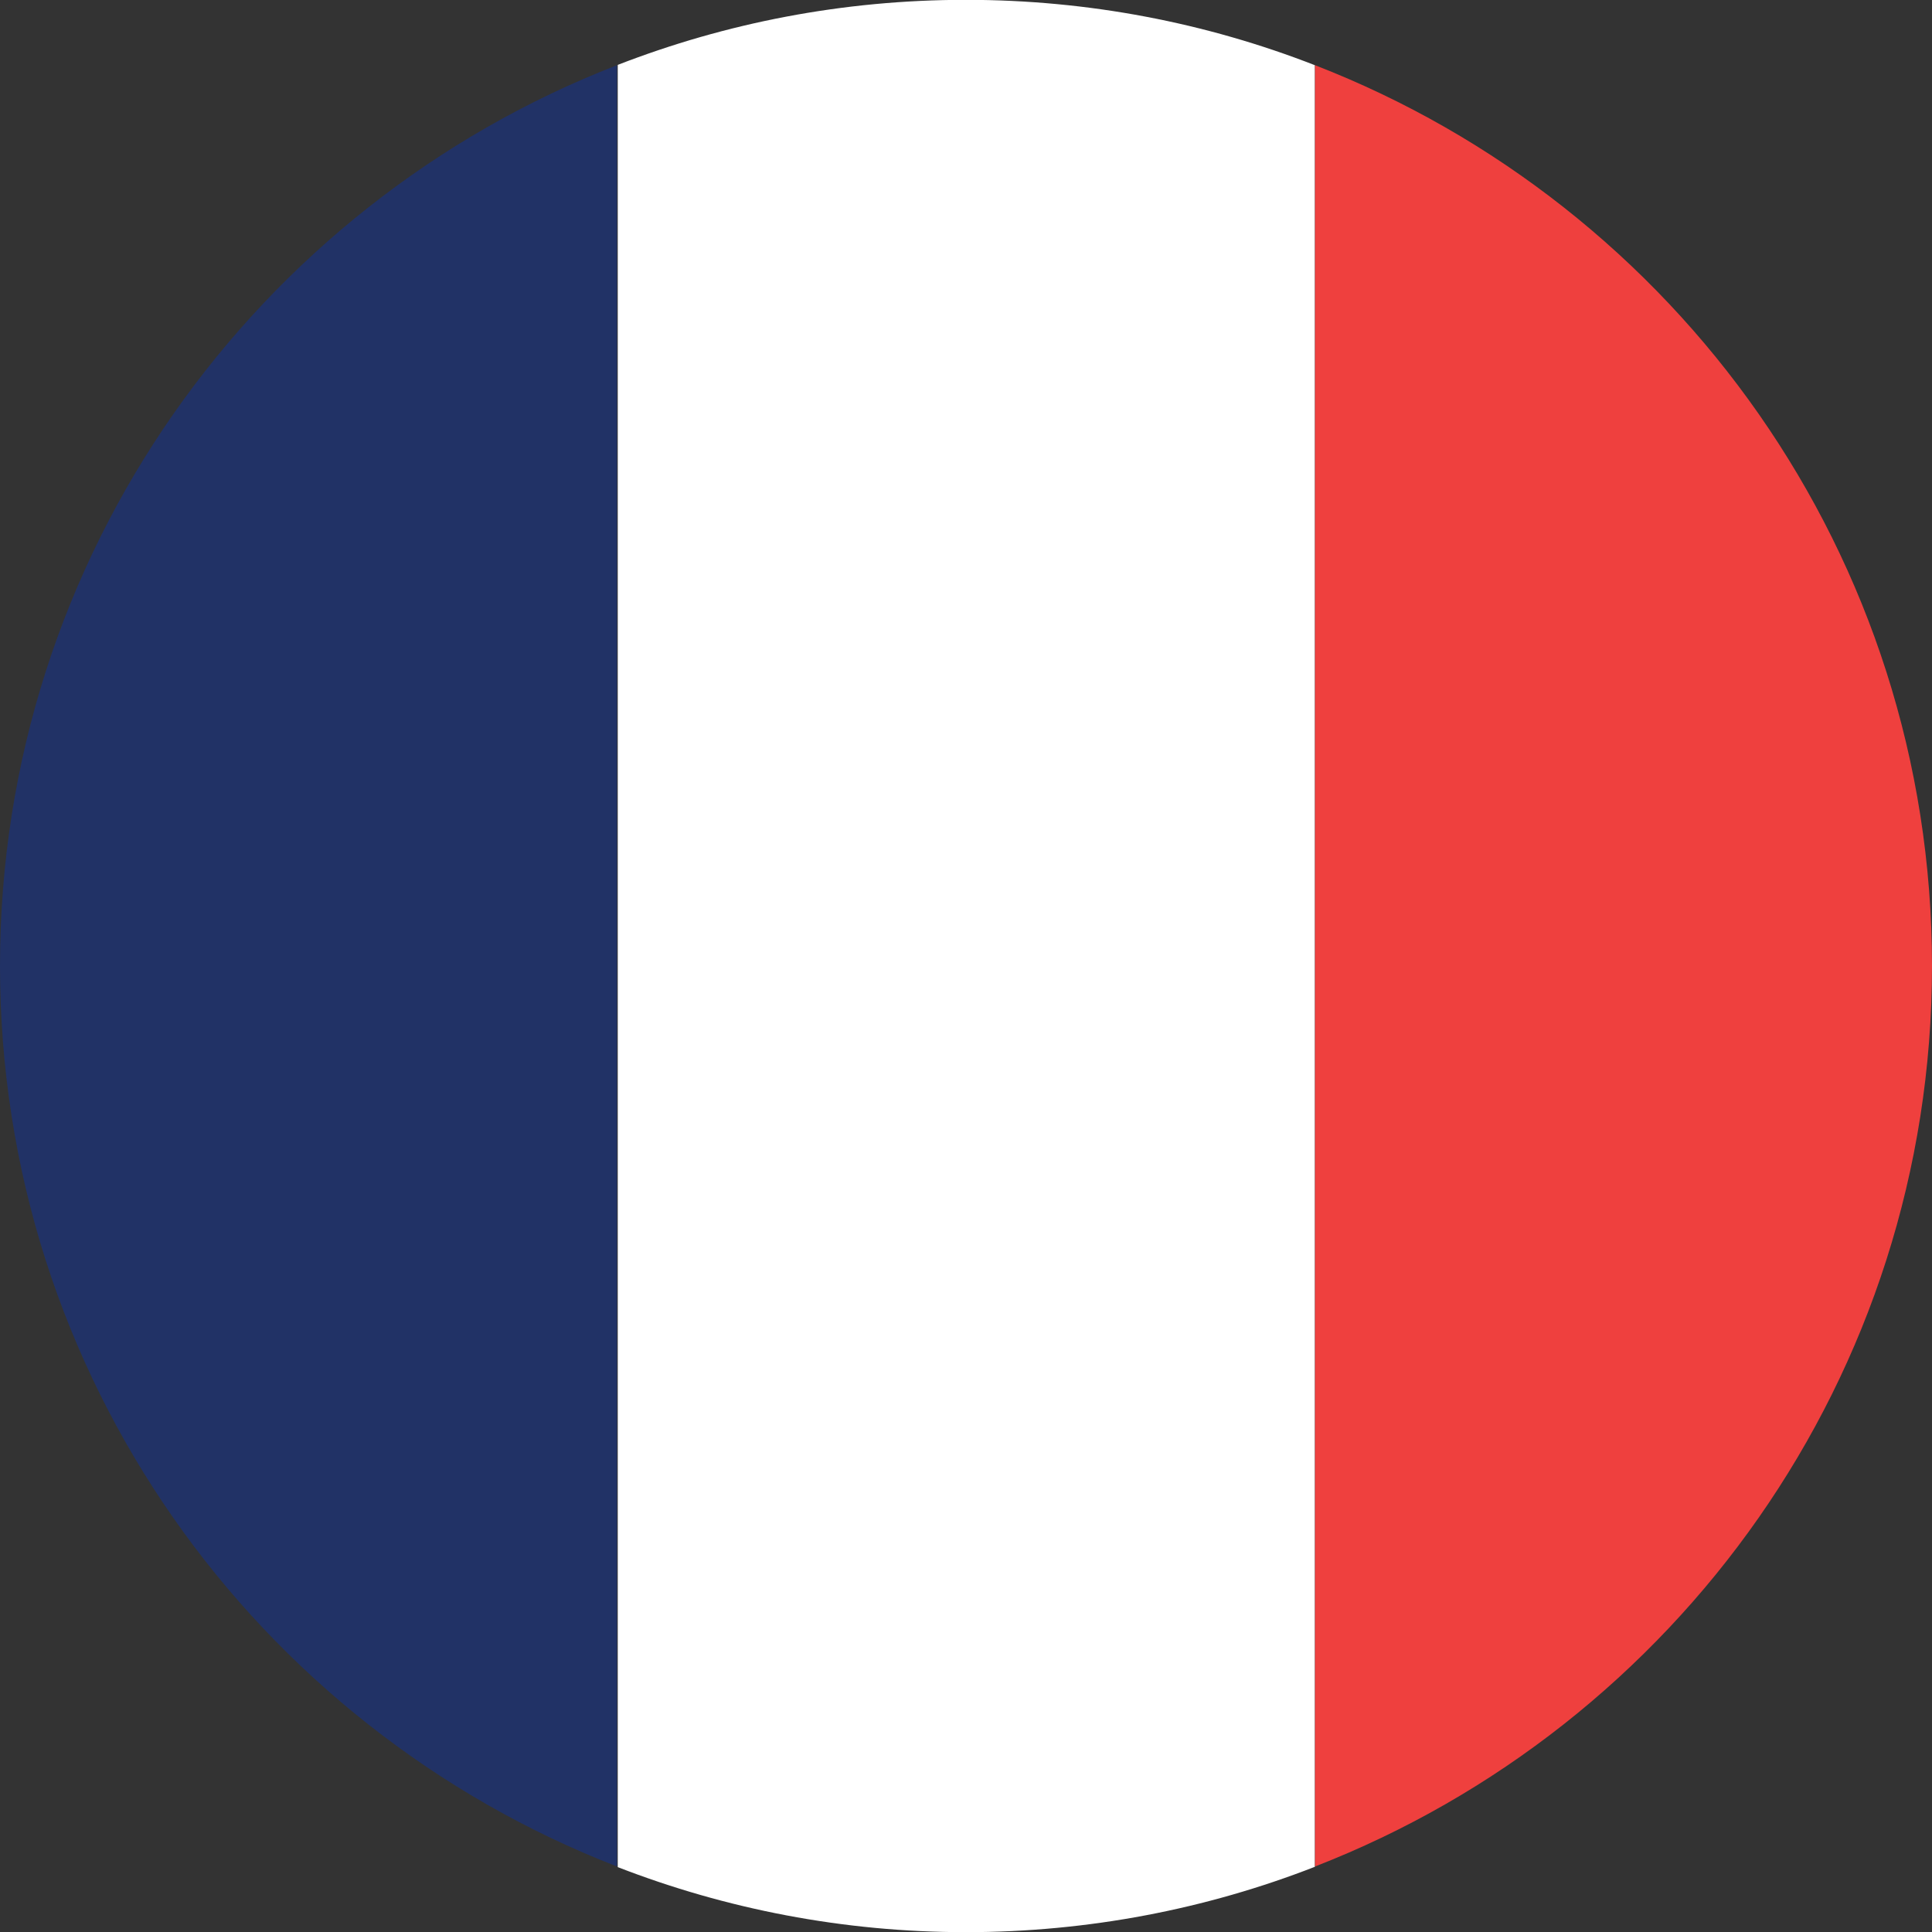
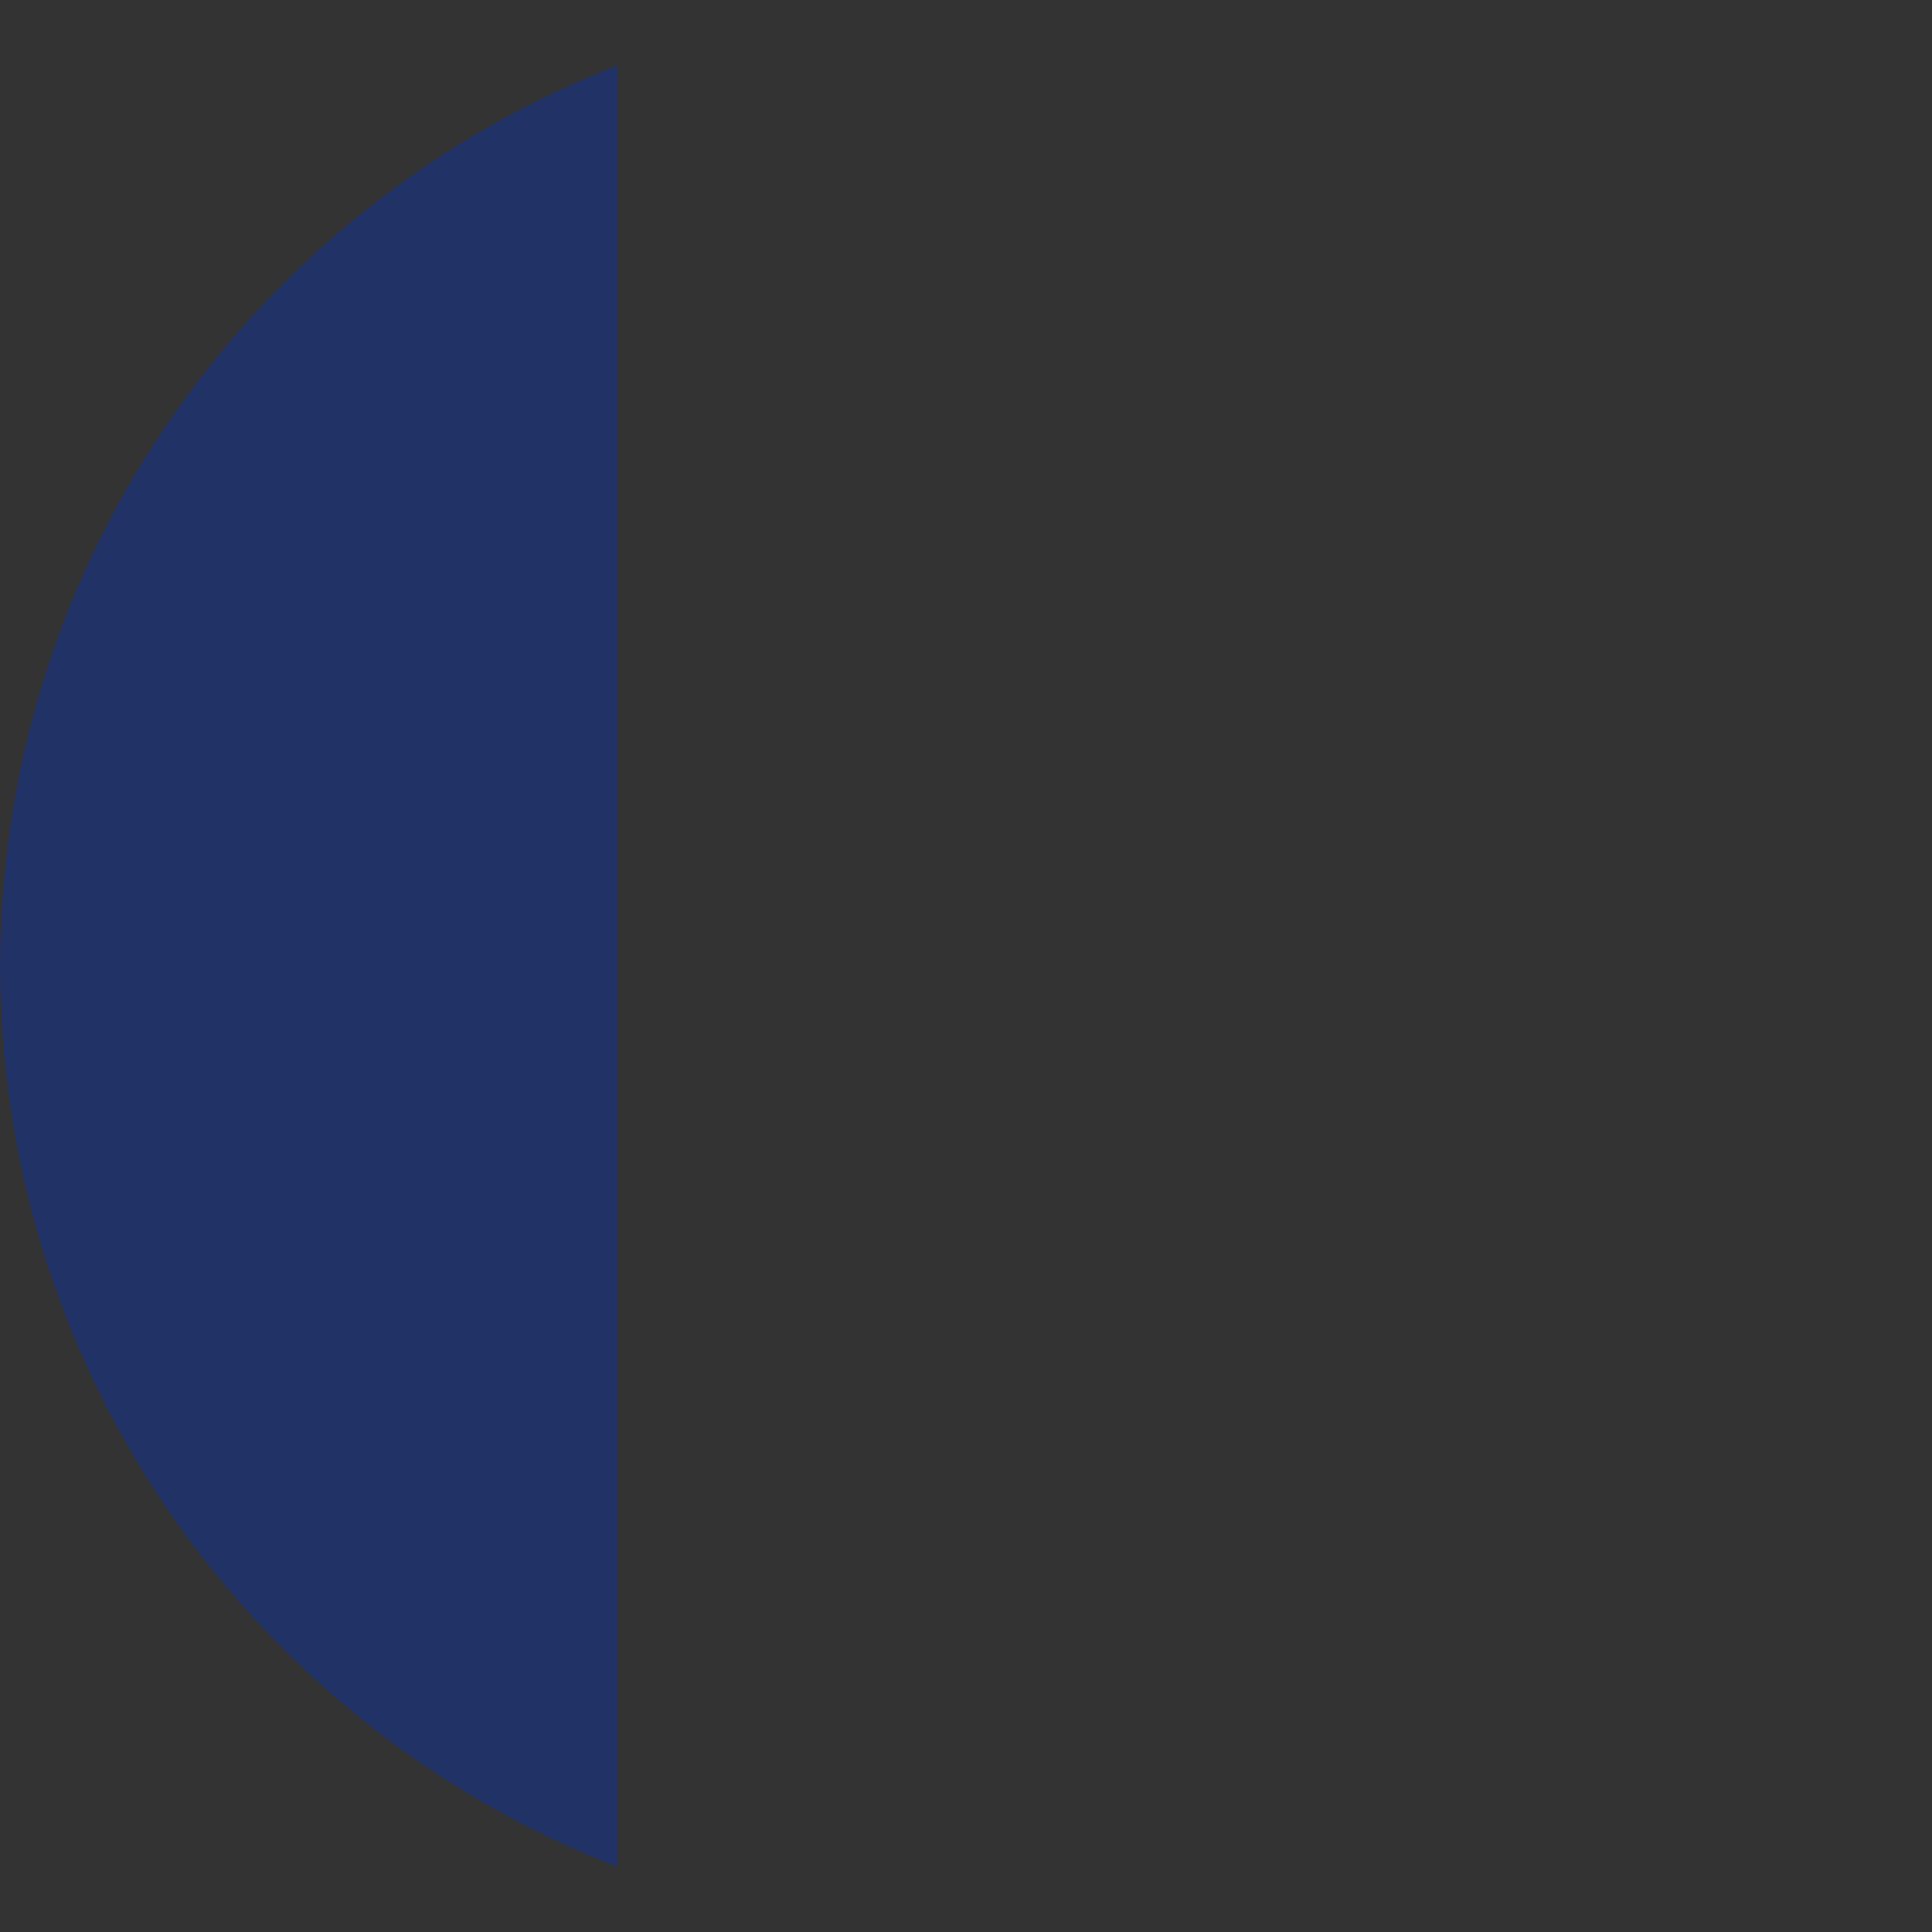
<svg xmlns="http://www.w3.org/2000/svg" width="12" height="12" viewBox="0 0 12 12" fill="none">
  <rect x="0" y="0" width="12" height="12" fill="#333333" stroke="none" />
  <path d="M0 5.999C0 8.549 1.59 10.723 3.832 11.593V0.405C1.592 1.275 0 3.451 0 5.999Z" fill="#213266" />
-   <path d="M8.167 0.405C7.495 0.143 6.763 -0.001 5.999 -0.001C5.235 -0.001 4.507 0.143 3.837 0.403V11.597C4.507 11.857 5.237 12.001 5.999 12.001C6.761 12.001 7.495 11.857 8.167 11.595V0.407V0.405Z" fill="white" />
-   <path d="M12 5.999C12 3.451 10.41 1.275 8.168 0.405V11.593C10.408 10.723 12 8.549 12 5.999Z" fill="#EF403E" />
</svg>